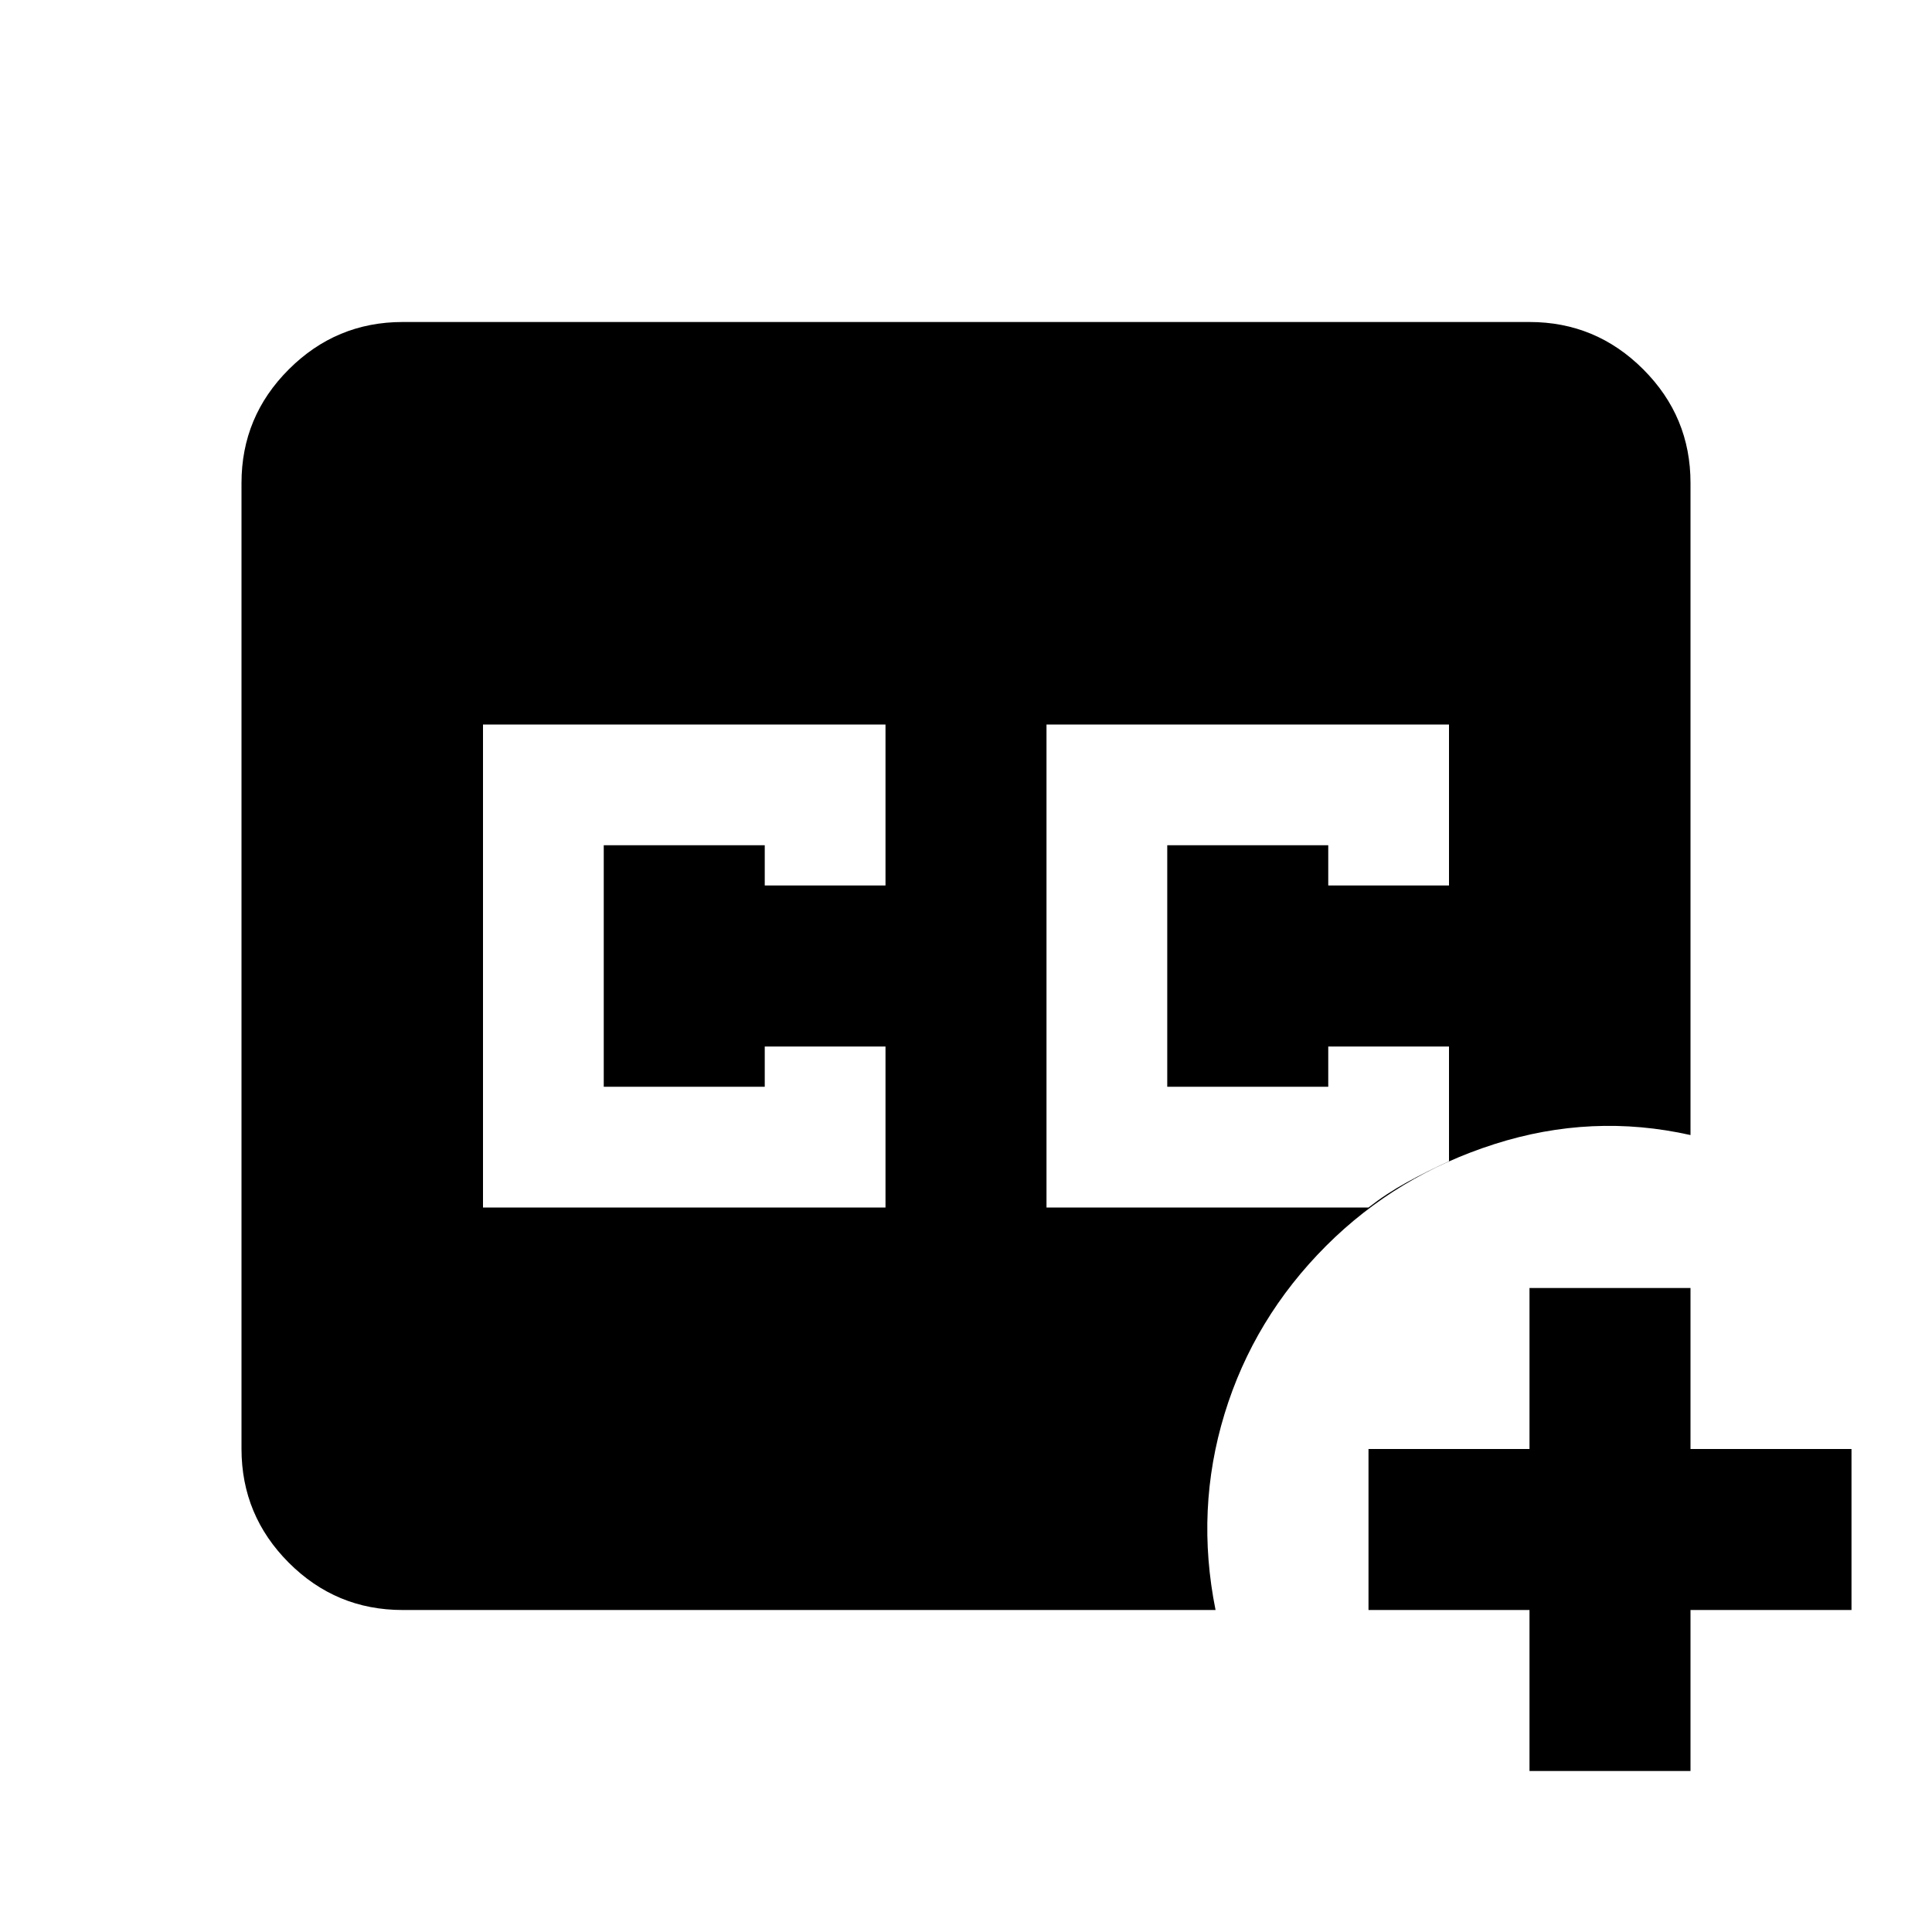
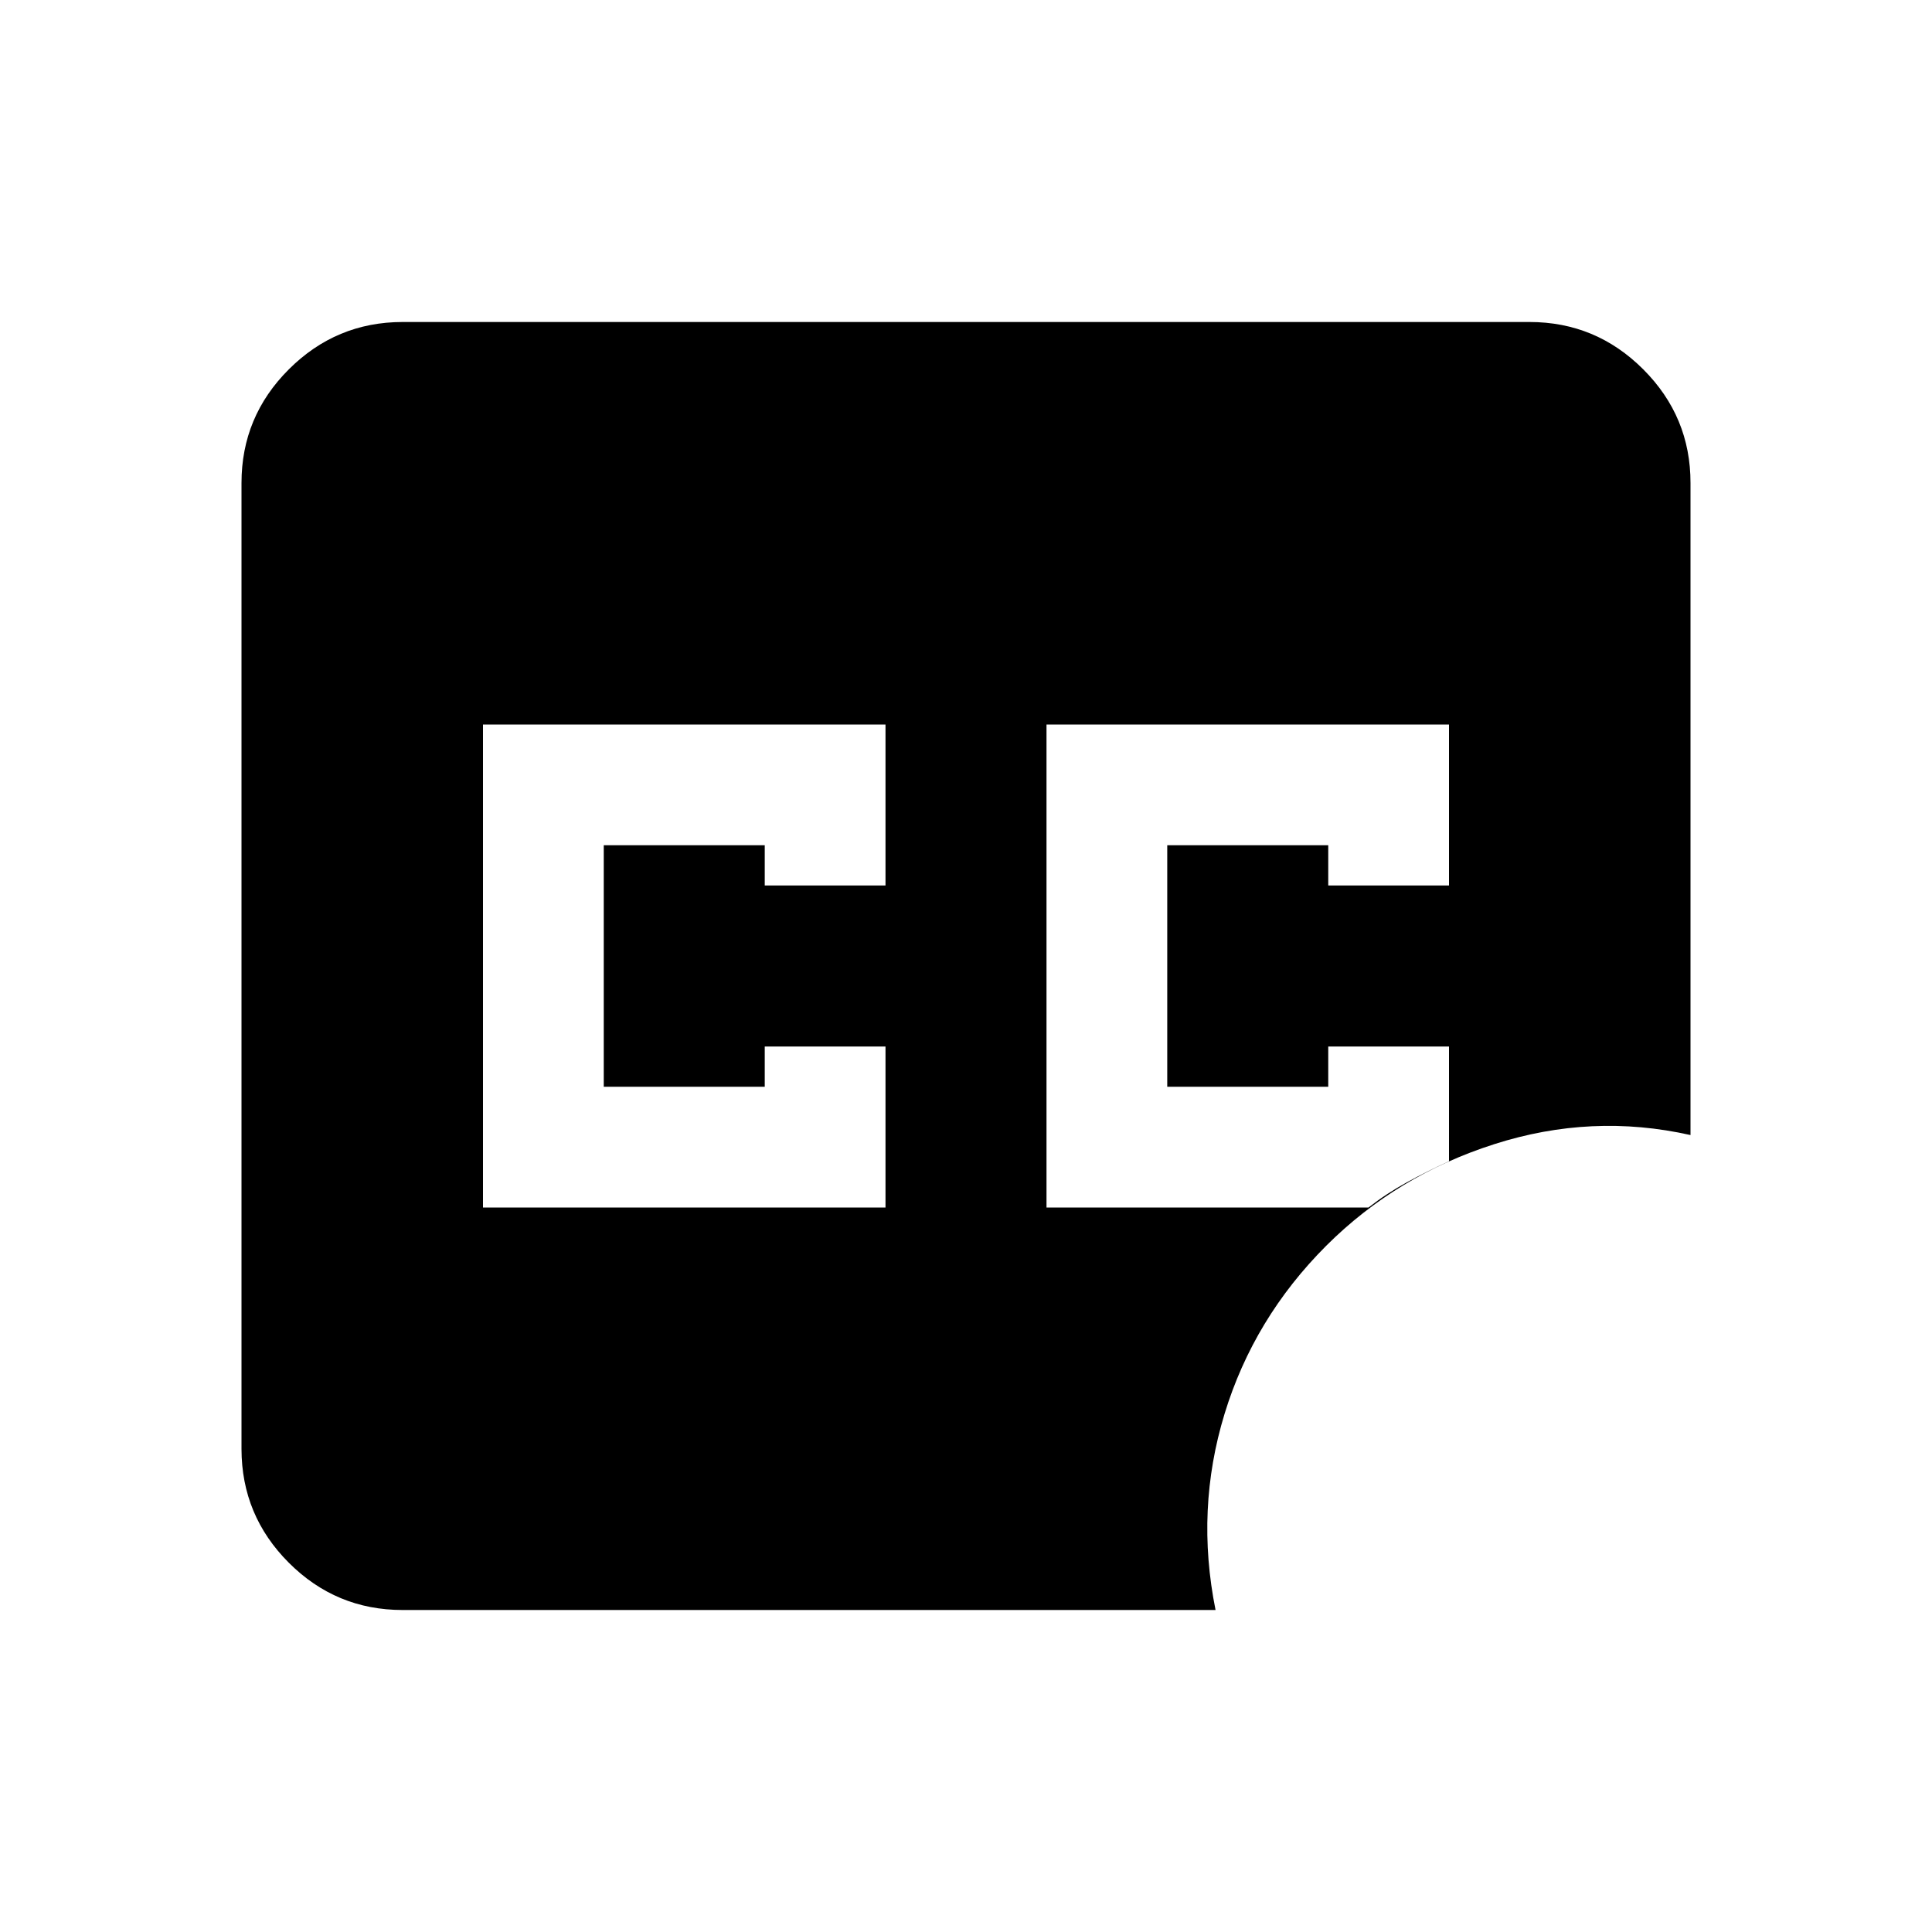
<svg xmlns="http://www.w3.org/2000/svg" width="800" height="800" viewBox="0 0 24 24">
-   <path fill="currentColor" d="M13 15h4q.225-.175.475-.312t.525-.263V13h-1.5v.5h-2v-3h2v.5H18V9h-5zm-7 0h5v-2H9.5v.5h-2v-3h2v.5H11V9H6zm-1 5q-.825 0-1.412-.587T3 18V6q0-.825.588-1.412T5 4h14q.825 0 1.413.588T21 6v8.1q-1.225-.275-2.437.113t-2.088 1.262q-.9.9-1.263 2.088T15.1 20zm14 2v-2h-2v-2h2v-2h2v2h2v2h-2v2z" />
+   <path fill="currentColor" d="M13 15h4q.225-.175.475-.312t.525-.263V13h-1.5v.5h-2v-3h2v.5H18V9h-5zm-7 0h5v-2H9.5v.5h-2v-3h2v.5H11V9H6zm-1 5q-.825 0-1.412-.587T3 18V6q0-.825.588-1.412T5 4h14q.825 0 1.413.588T21 6v8.1q-1.225-.275-2.437.113t-2.088 1.262q-.9.9-1.263 2.088T15.1 20m14 2v-2h-2v-2h2v-2h2v2h2v2h-2v2z" />
</svg>